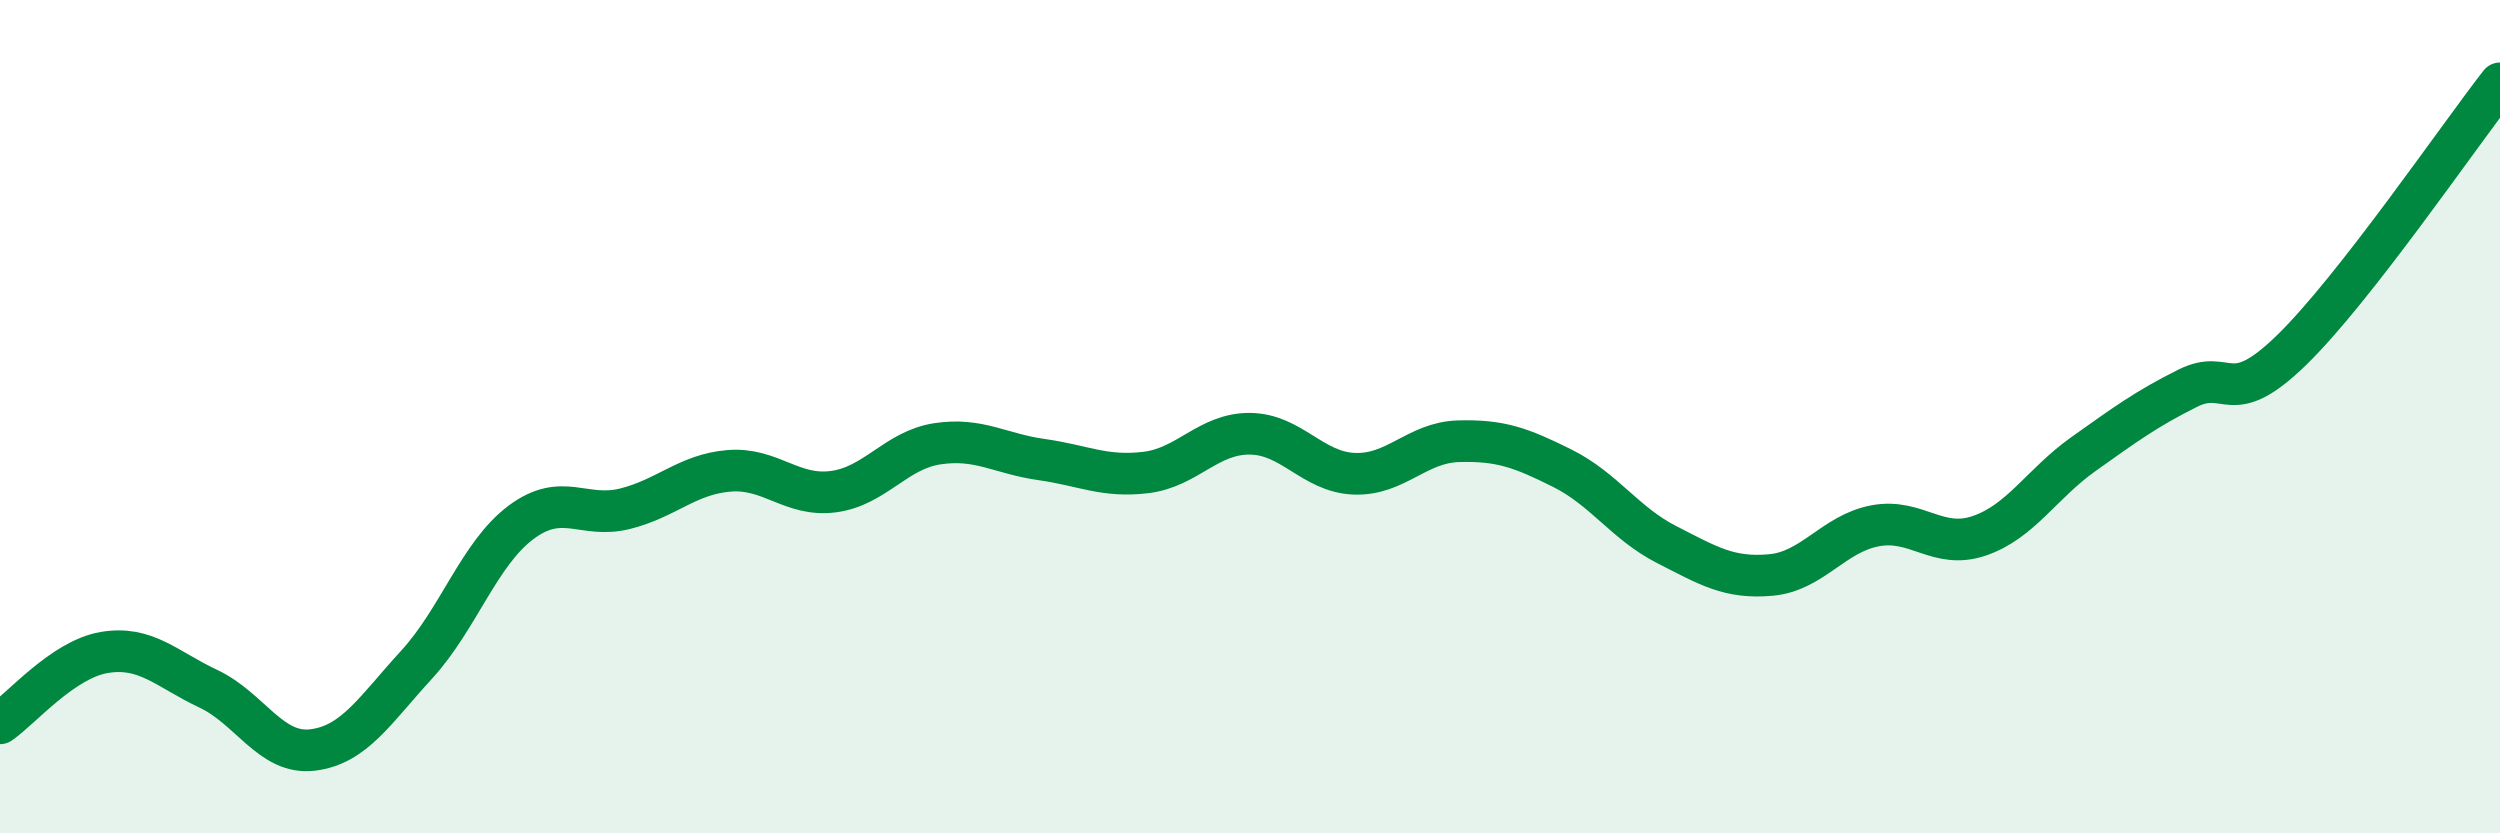
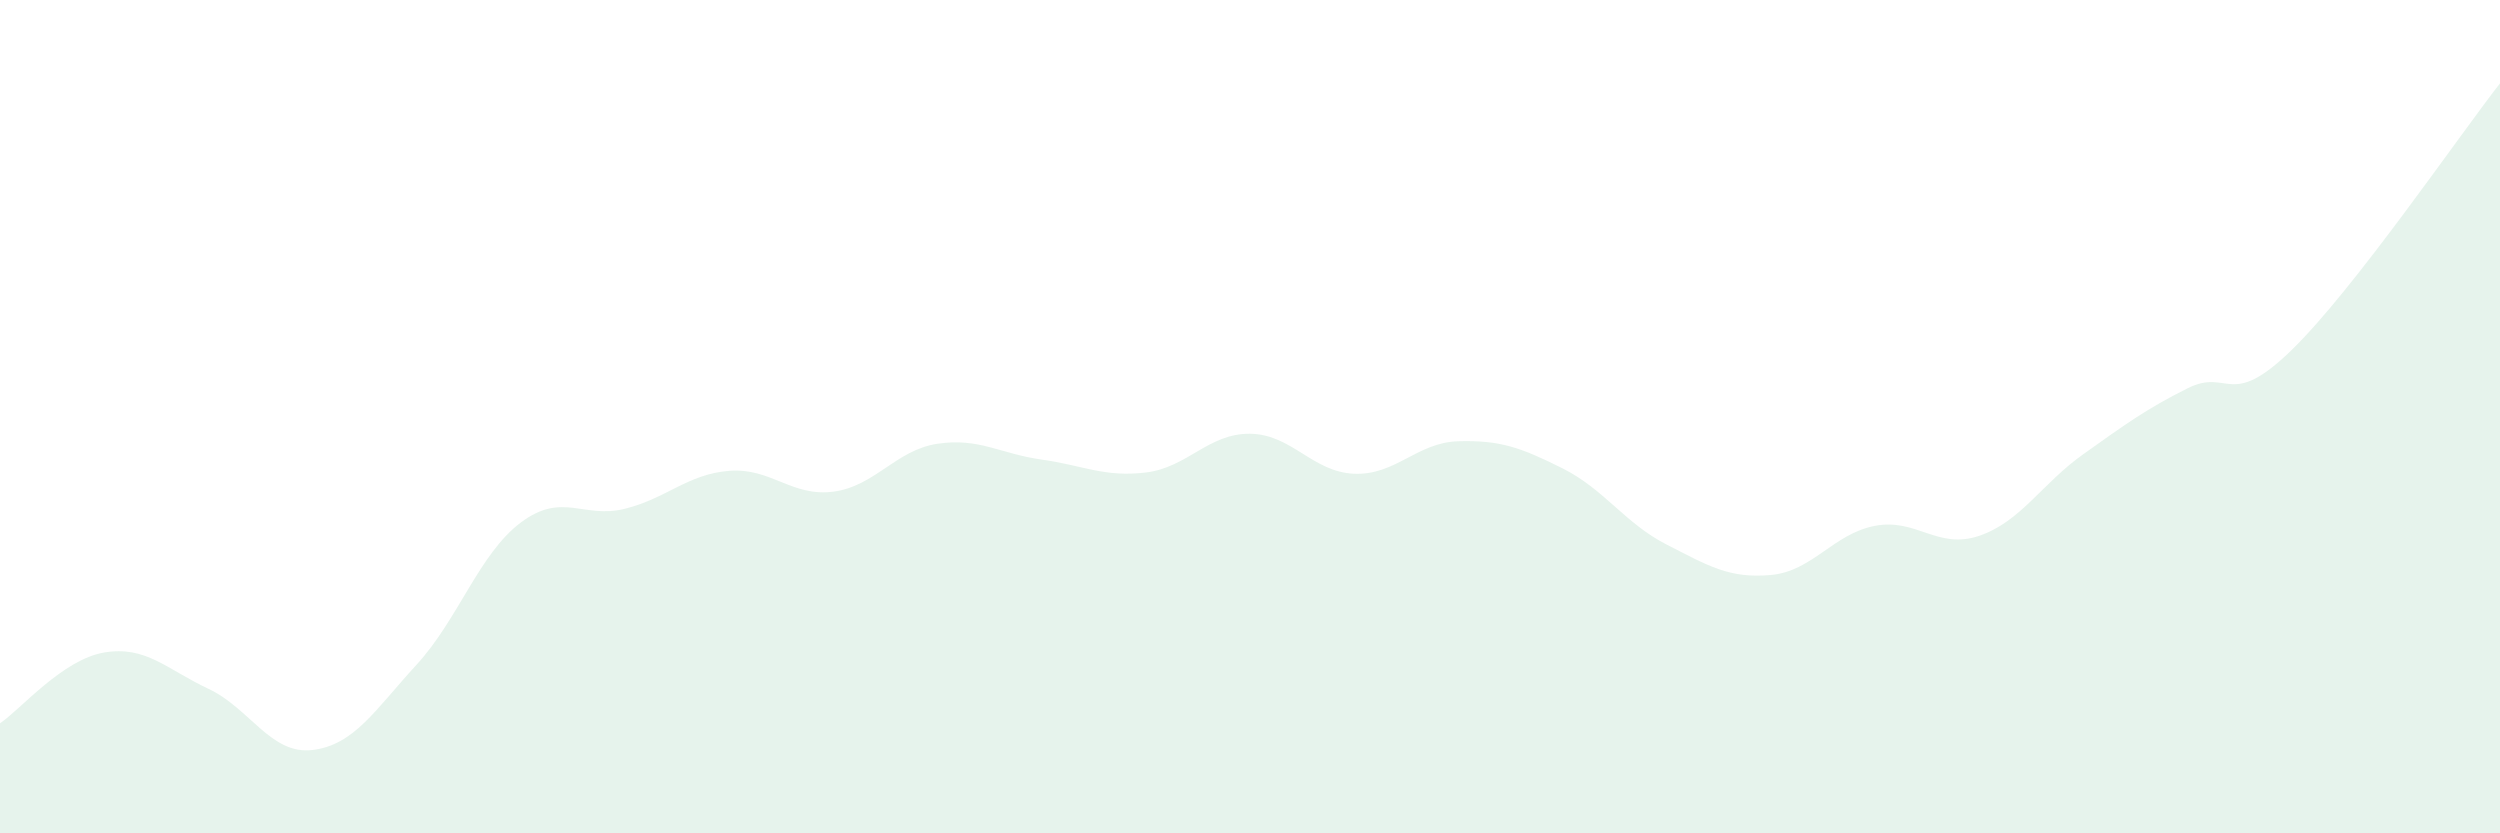
<svg xmlns="http://www.w3.org/2000/svg" width="60" height="20" viewBox="0 0 60 20">
  <path d="M 0,17.36 C 0.5,17.02 1.5,15.83 2.5,15.66 C 3.5,15.49 4,16.06 5,16.53 C 6,17 6.5,18.12 7.5,18 C 8.5,17.88 9,17.04 10,15.95 C 11,14.86 11.5,13.29 12.5,12.54 C 13.5,11.79 14,12.46 15,12.21 C 16,11.96 16.5,11.38 17.5,11.3 C 18.5,11.22 19,11.93 20,11.8 C 21,11.67 21.5,10.8 22.5,10.65 C 23.5,10.5 24,10.89 25,11.03 C 26,11.17 26.5,11.46 27.5,11.34 C 28.5,11.22 29,10.4 30,10.41 C 31,10.42 31.5,11.33 32.5,11.37 C 33.5,11.41 34,10.62 35,10.59 C 36,10.56 36.5,10.74 37.5,11.24 C 38.5,11.74 39,12.56 40,13.07 C 41,13.58 41.5,13.89 42.5,13.8 C 43.5,13.71 44,12.81 45,12.62 C 46,12.43 46.5,13.2 47.5,12.86 C 48.5,12.52 49,11.61 50,10.9 C 51,10.19 51.5,9.82 52.5,9.32 C 53.5,8.82 53.5,9.86 55,8.4 C 56.5,6.94 59,3.28 60,2L60 20L0 20Z" fill="#008740" opacity="0.1" stroke-linecap="round" stroke-linejoin="round" />
-   <path d="M 0,17.36 C 0.5,17.02 1.5,15.83 2.5,15.66 C 3.5,15.49 4,16.06 5,16.53 C 6,17 6.5,18.12 7.5,18 C 8.5,17.88 9,17.04 10,15.95 C 11,14.86 11.5,13.29 12.5,12.54 C 13.5,11.79 14,12.46 15,12.21 C 16,11.96 16.5,11.38 17.5,11.3 C 18.5,11.22 19,11.93 20,11.8 C 21,11.67 21.5,10.8 22.5,10.65 C 23.5,10.5 24,10.89 25,11.03 C 26,11.17 26.5,11.46 27.5,11.34 C 28.5,11.22 29,10.4 30,10.41 C 31,10.42 31.5,11.33 32.5,11.37 C 33.5,11.41 34,10.62 35,10.59 C 36,10.56 36.5,10.74 37.5,11.24 C 38.5,11.74 39,12.56 40,13.07 C 41,13.58 41.5,13.89 42.5,13.8 C 43.5,13.71 44,12.81 45,12.62 C 46,12.43 46.5,13.2 47.5,12.86 C 48.5,12.52 49,11.61 50,10.9 C 51,10.19 51.5,9.82 52.5,9.32 C 53.5,8.82 53.5,9.86 55,8.4 C 56.5,6.94 59,3.28 60,2" stroke="#008740" stroke-width="1" fill="none" stroke-linecap="round" stroke-linejoin="round" />
</svg>